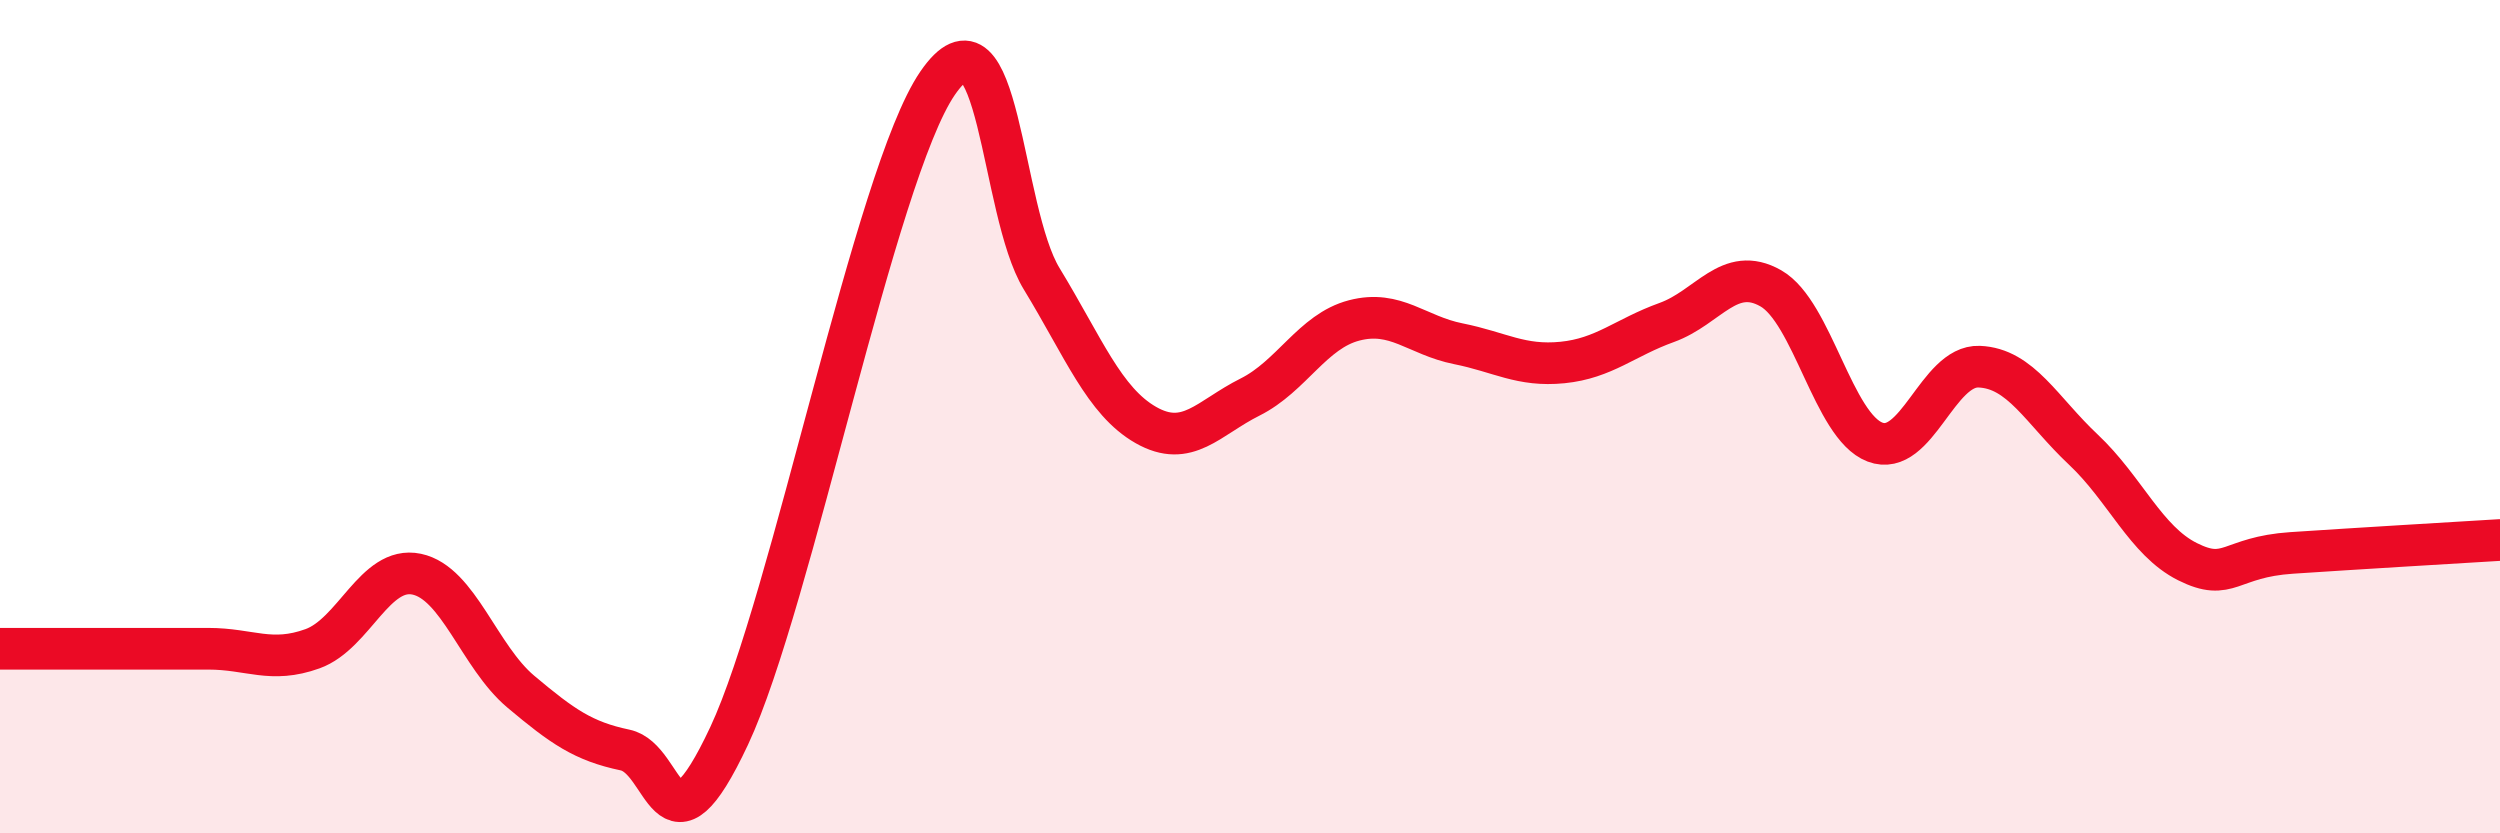
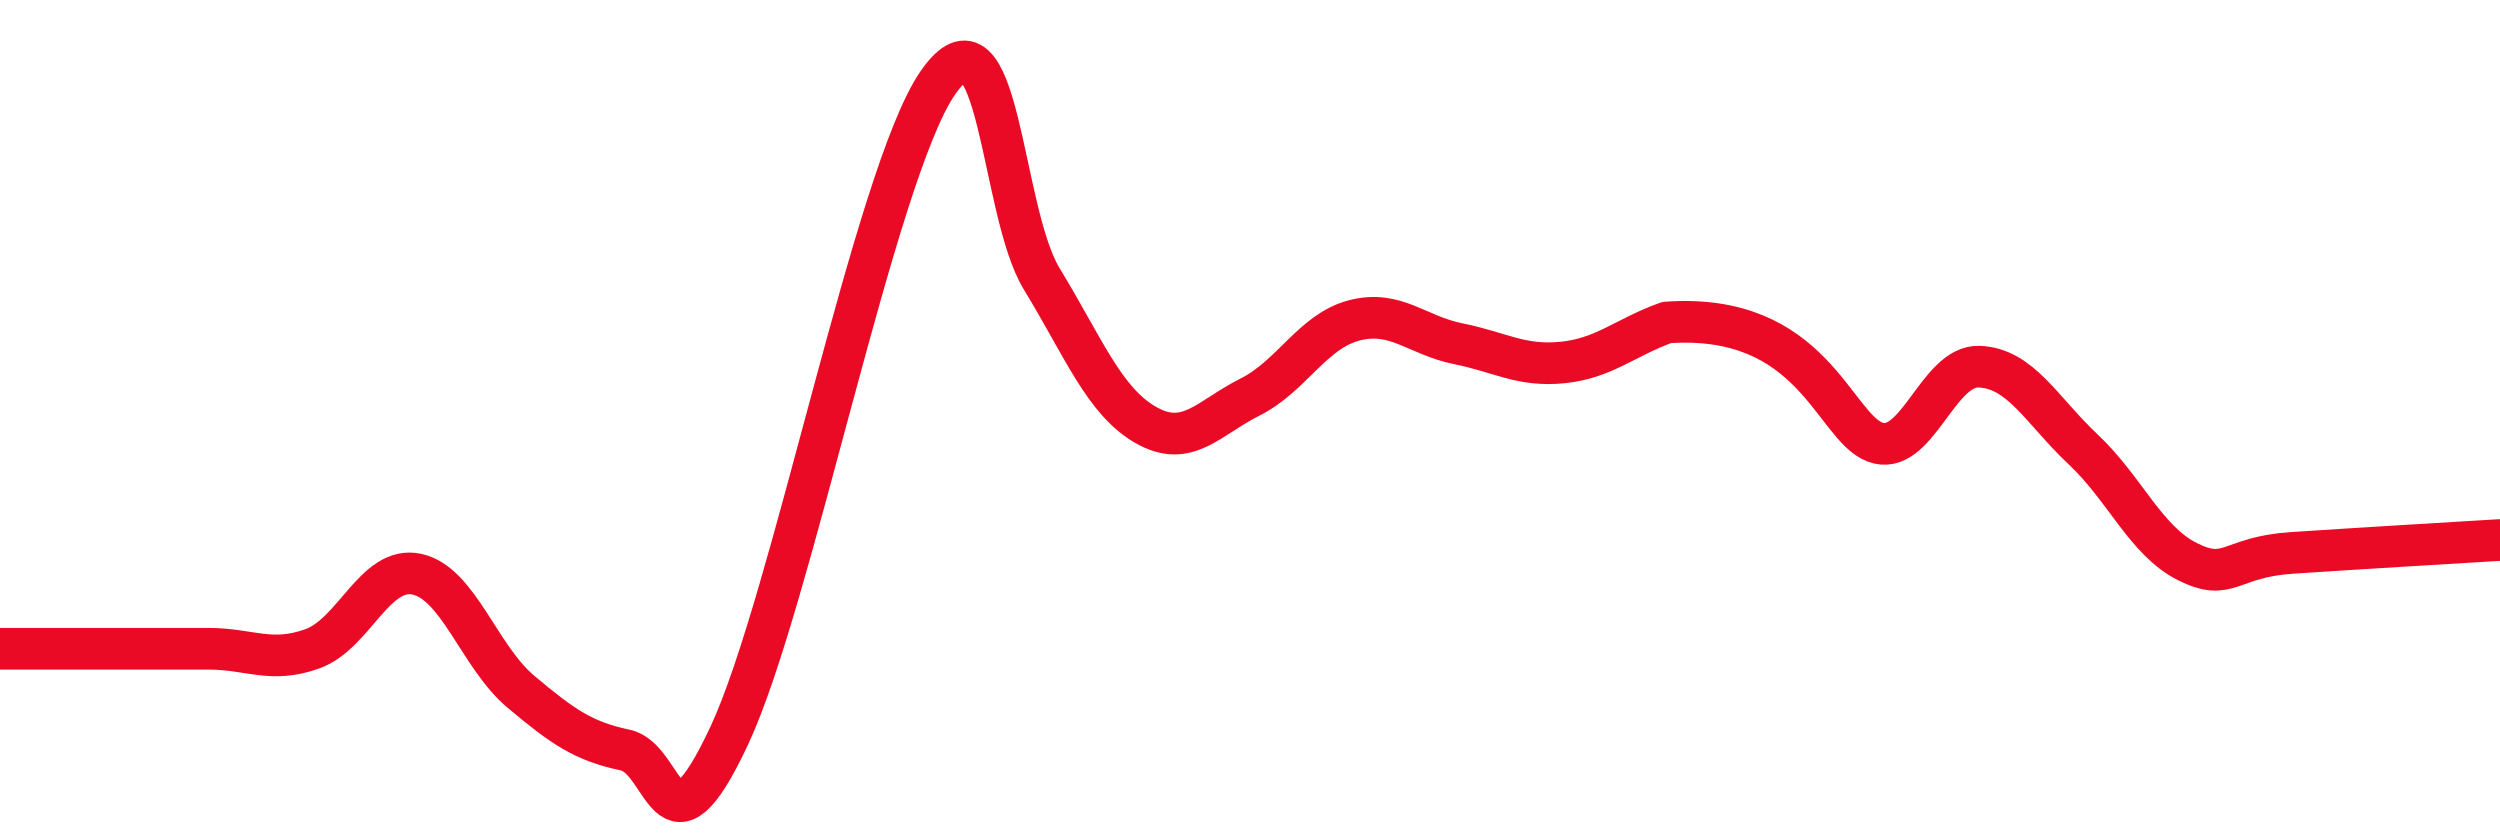
<svg xmlns="http://www.w3.org/2000/svg" width="60" height="20" viewBox="0 0 60 20">
-   <path d="M 0,15.57 C 0.5,15.57 1.5,15.57 2.5,15.57 C 3.5,15.57 4,15.57 5,15.57 C 6,15.57 6.5,15.93 7.5,15.57 C 8.5,15.21 9,13.57 10,13.78 C 11,13.99 11.5,15.76 12.5,16.6 C 13.5,17.44 14,17.79 15,18 C 16,18.21 16,20.86 17.5,17.66 C 19,14.46 21,4.19 22.5,2 C 24,-0.19 24,5.05 25,6.69 C 26,8.33 26.5,9.63 27.5,10.2 C 28.5,10.77 29,10.03 30,9.53 C 31,9.03 31.5,7.95 32.5,7.69 C 33.5,7.43 34,8.05 35,8.25 C 36,8.45 36.5,8.8 37.5,8.7 C 38.5,8.6 39,8.1 40,7.74 C 41,7.38 41.5,6.35 42.5,6.92 C 43.5,7.49 44,10.23 45,10.61 C 46,10.99 46.5,8.76 47.5,8.8 C 48.5,8.84 49,9.85 50,10.79 C 51,11.73 51.5,12.98 52.5,13.48 C 53.5,13.98 53.5,13.37 55,13.27 C 56.5,13.17 59,13.02 60,12.96L60 20L0 20Z" fill="#EB0A25" opacity="0.1" stroke-linecap="round" stroke-linejoin="round" />
-   <path d="M 0,15.57 C 0.5,15.57 1.5,15.57 2.5,15.57 C 3.5,15.57 4,15.57 5,15.57 C 6,15.57 6.5,15.93 7.5,15.57 C 8.5,15.21 9,13.57 10,13.78 C 11,13.99 11.5,15.76 12.5,16.6 C 13.5,17.44 14,17.79 15,18 C 16,18.21 16,20.86 17.5,17.66 C 19,14.46 21,4.19 22.5,2 C 24,-0.19 24,5.05 25,6.69 C 26,8.33 26.5,9.63 27.5,10.2 C 28.5,10.77 29,10.03 30,9.53 C 31,9.03 31.5,7.95 32.5,7.69 C 33.5,7.43 34,8.05 35,8.25 C 36,8.45 36.5,8.8 37.5,8.7 C 38.5,8.6 39,8.1 40,7.74 C 41,7.38 41.5,6.35 42.5,6.92 C 43.5,7.49 44,10.23 45,10.61 C 46,10.99 46.5,8.76 47.5,8.8 C 48.5,8.84 49,9.85 50,10.79 C 51,11.73 51.5,12.98 52.5,13.48 C 53.5,13.98 53.5,13.37 55,13.27 C 56.5,13.17 59,13.02 60,12.96" stroke="#EB0A25" stroke-width="1" fill="none" stroke-linecap="round" stroke-linejoin="round" />
+   <path d="M 0,15.57 C 0.5,15.57 1.5,15.57 2.5,15.57 C 3.5,15.57 4,15.57 5,15.57 C 6,15.57 6.5,15.93 7.5,15.57 C 8.5,15.21 9,13.57 10,13.78 C 11,13.99 11.5,15.76 12.5,16.6 C 13.5,17.44 14,17.79 15,18 C 16,18.21 16,20.86 17.5,17.66 C 19,14.46 21,4.19 22.5,2 C 24,-0.19 24,5.05 25,6.69 C 26,8.33 26.5,9.63 27.5,10.2 C 28.5,10.77 29,10.03 30,9.53 C 31,9.03 31.5,7.95 32.5,7.69 C 33.5,7.43 34,8.05 35,8.25 C 36,8.45 36.5,8.8 37.5,8.7 C 38.5,8.6 39,8.1 40,7.74 C 43.5,7.49 44,10.23 45,10.61 C 46,10.99 46.5,8.76 47.5,8.8 C 48.5,8.84 49,9.85 50,10.79 C 51,11.73 51.5,12.98 52.5,13.48 C 53.5,13.98 53.5,13.37 55,13.27 C 56.5,13.17 59,13.02 60,12.96" stroke="#EB0A25" stroke-width="1" fill="none" stroke-linecap="round" stroke-linejoin="round" />
</svg>